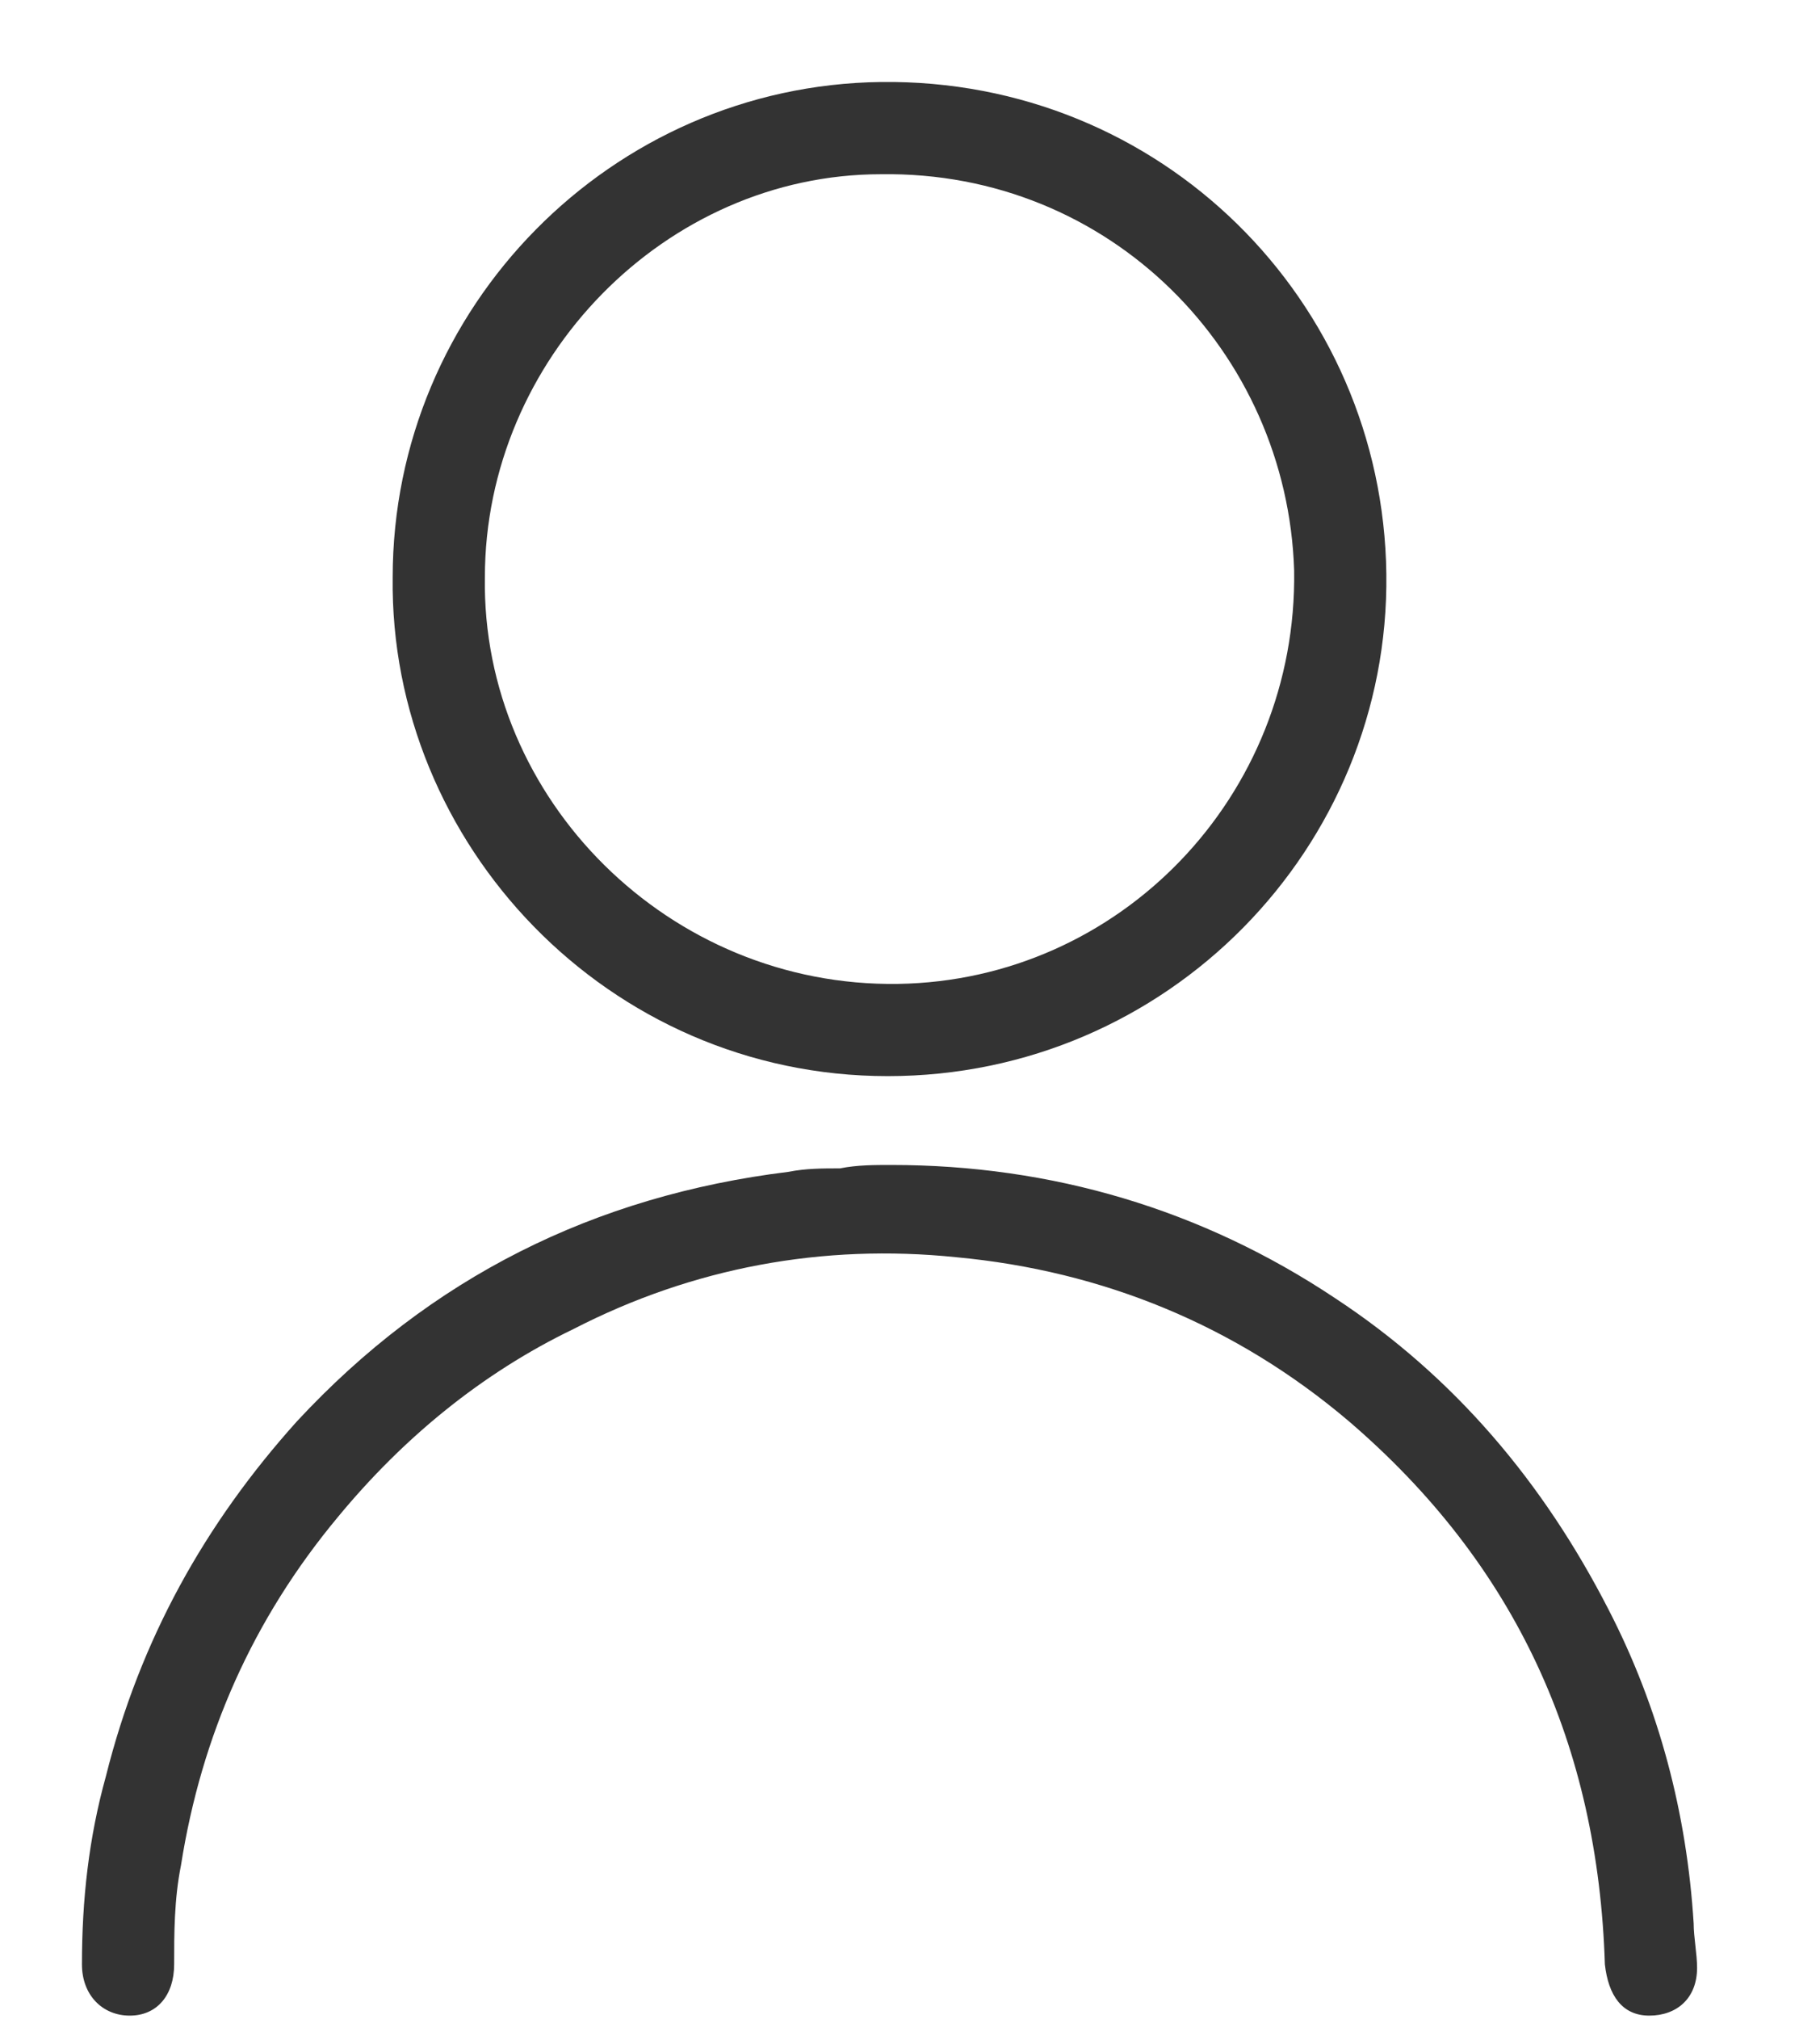
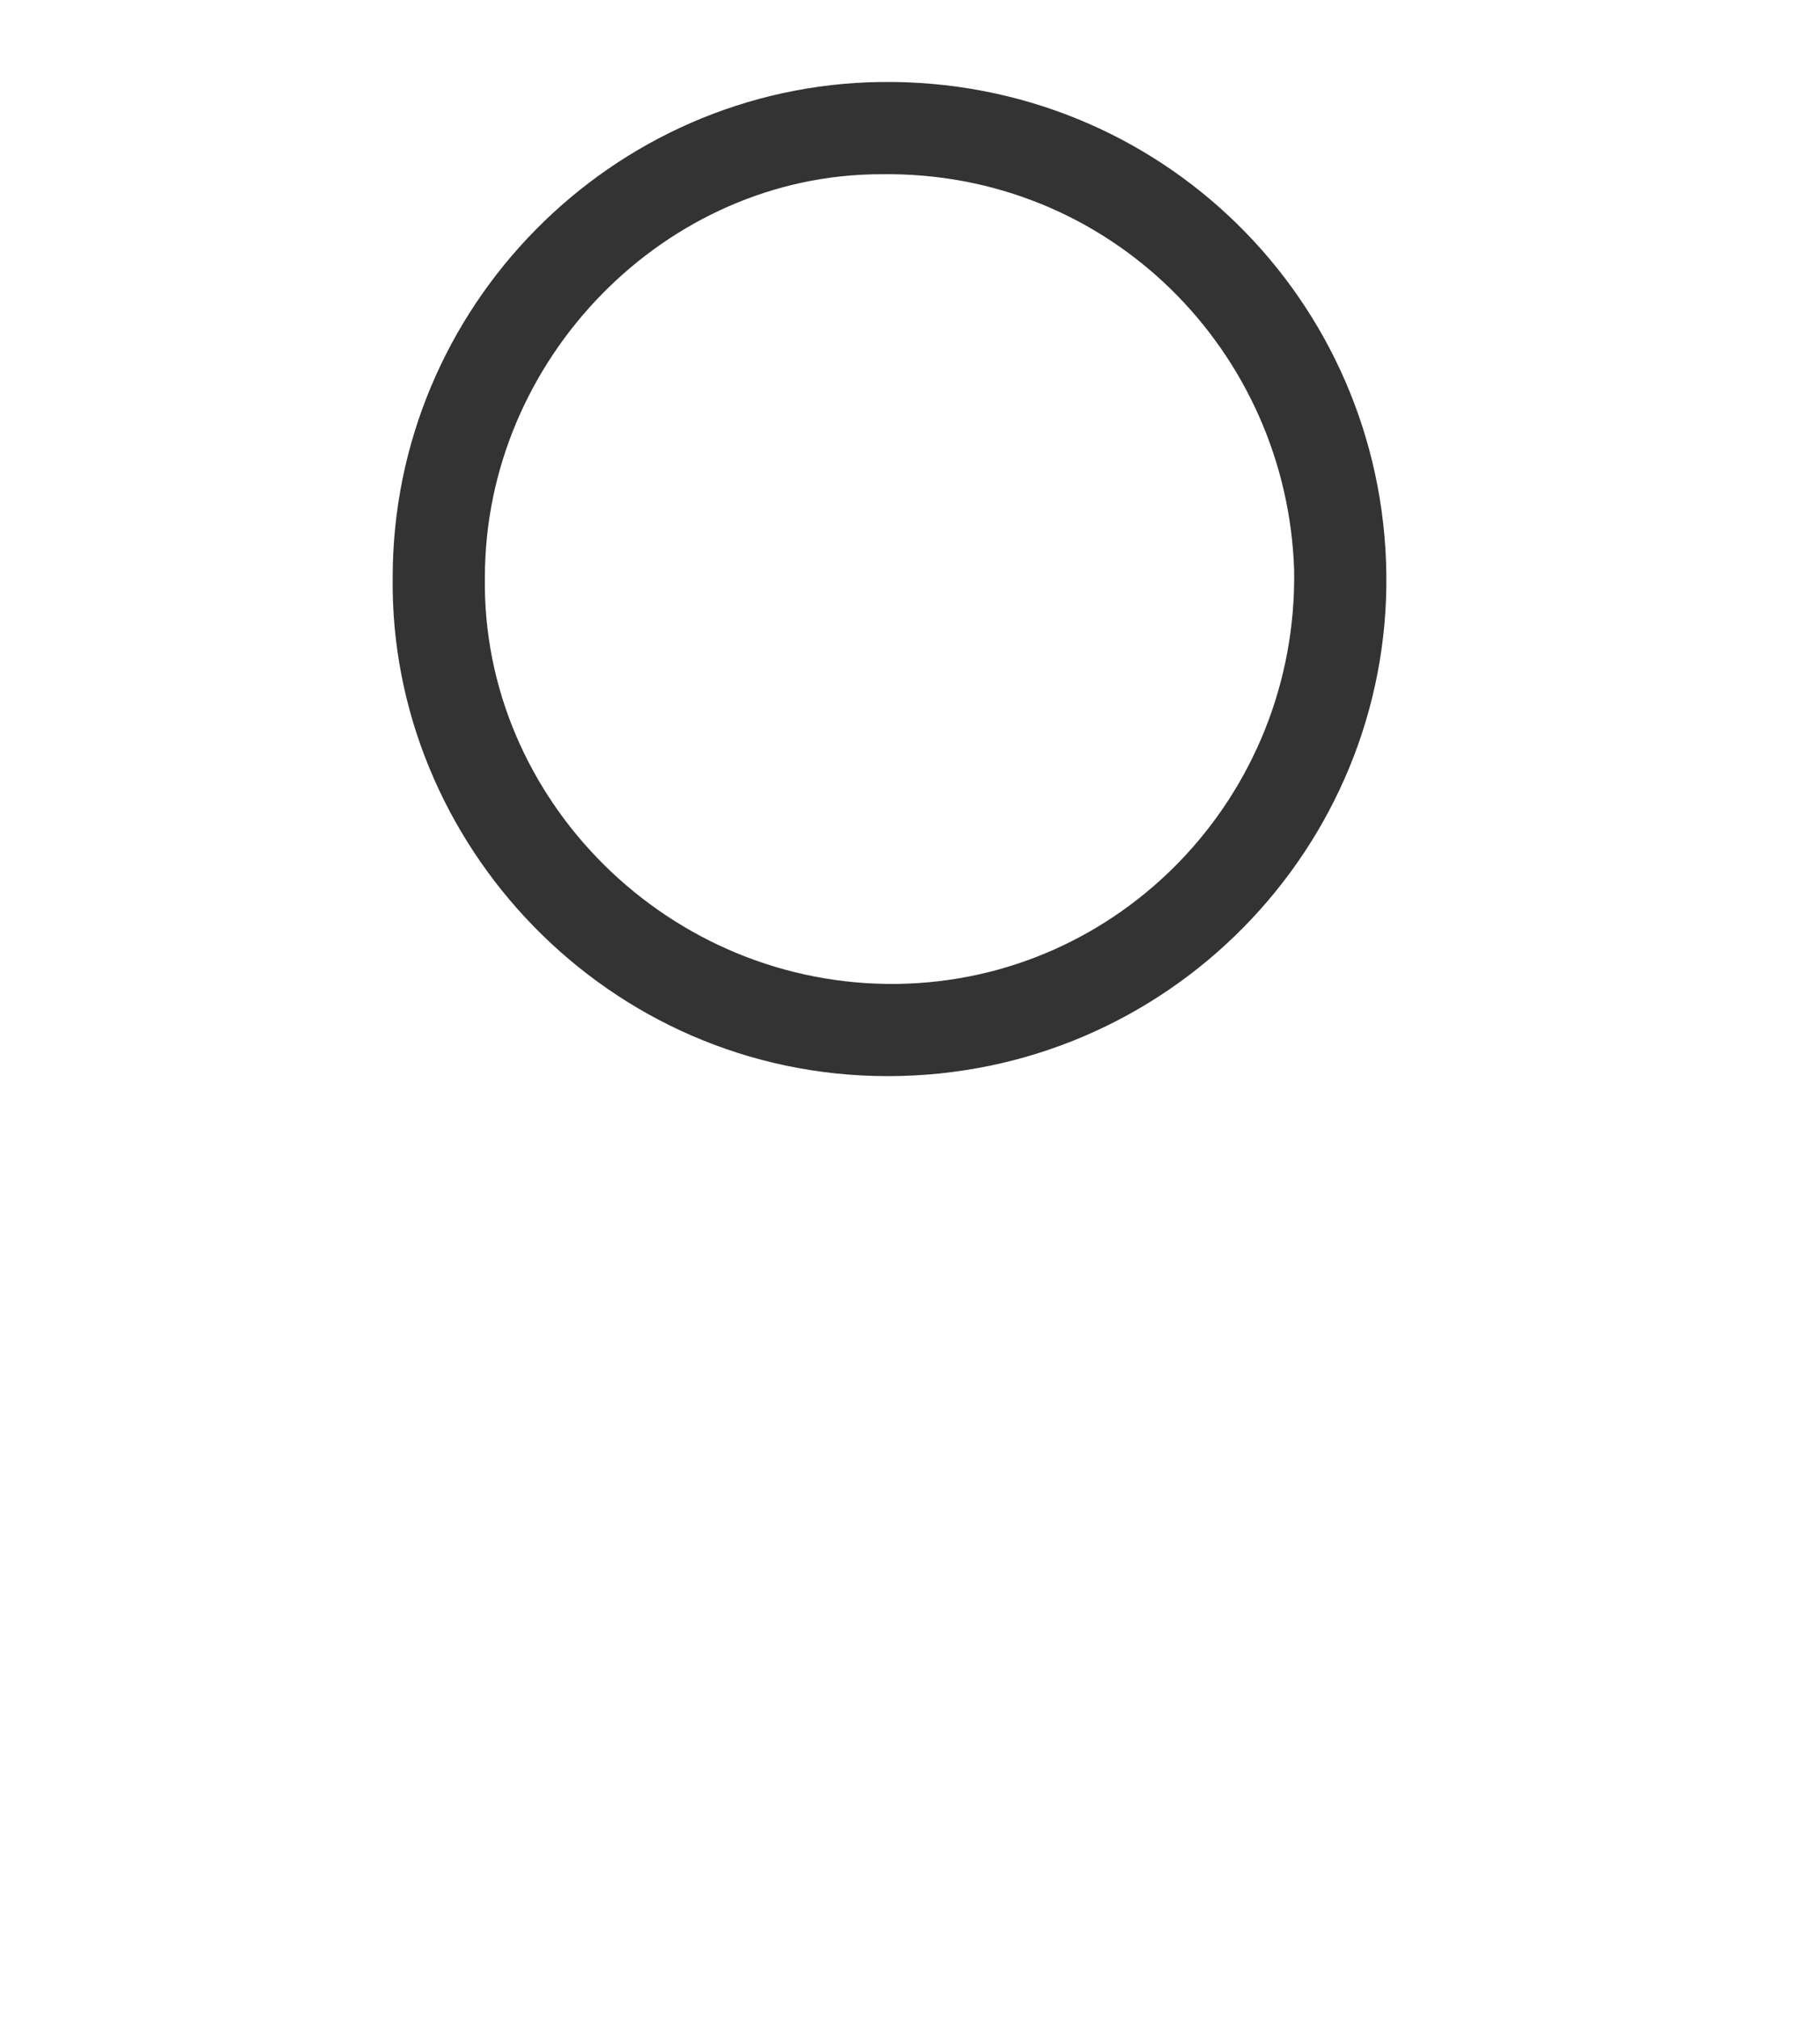
<svg xmlns="http://www.w3.org/2000/svg" version="1.1" id="Capa_1" x="0px" y="0px" viewBox="0 0 53.3 59.1" style="enable-background:new 0 0 53.3 59.1;" xml:space="preserve">
  <style type="text/css">
	.st0{fill:#333333;}
</style>
  <g>
    <path class="st0" d="M11.5,16.9C11.5,9,17.9,2.5,25.8,2.4C34,2.3,40.5,8.8,40.6,16.8c0.1,8-6.4,14.7-14.6,14.7   C17.8,31.5,11.4,24.7,11.5,16.9z M14.2,16.9c-0.1,6.5,5.4,12,12.1,11.9c6.5-0.1,11.7-5.5,11.6-12.1C37.7,10.3,32.5,5,25.8,5.1   C19.5,5.1,14.2,10.5,14.2,16.9z" />
-     <path class="st0" d="M26.1,34.1c4.7,0,9.1,1.3,13,3.9c3.5,2.3,6.1,5.4,8,9.1c1.5,2.9,2.3,6,2.5,9.2c0,0.4,0.1,0.9,0.1,1.3   c0,0.9-0.6,1.4-1.4,1.4c-0.8,0-1.2-0.6-1.3-1.5c-0.2-6.4-2.6-11.7-7.5-15.9c-3.3-2.8-7.2-4.4-11.5-4.8c-3.9-0.4-7.7,0.3-11.2,2.1   c-2.7,1.3-5,3.2-6.9,5.5c-2.5,3-4,6.4-4.6,10.2c-0.2,1-0.2,2-0.2,2.9c0,0.9-0.5,1.5-1.3,1.5c-0.8,0-1.4-0.6-1.4-1.5   c0-1.9,0.2-3.7,0.7-5.5c1-4,2.9-7.4,5.6-10.4c3.9-4.2,8.7-6.6,14.4-7.3c0.5-0.1,1-0.1,1.5-0.1C25.1,34.1,25.6,34.1,26.1,34.1z" />
  </g>
</svg>